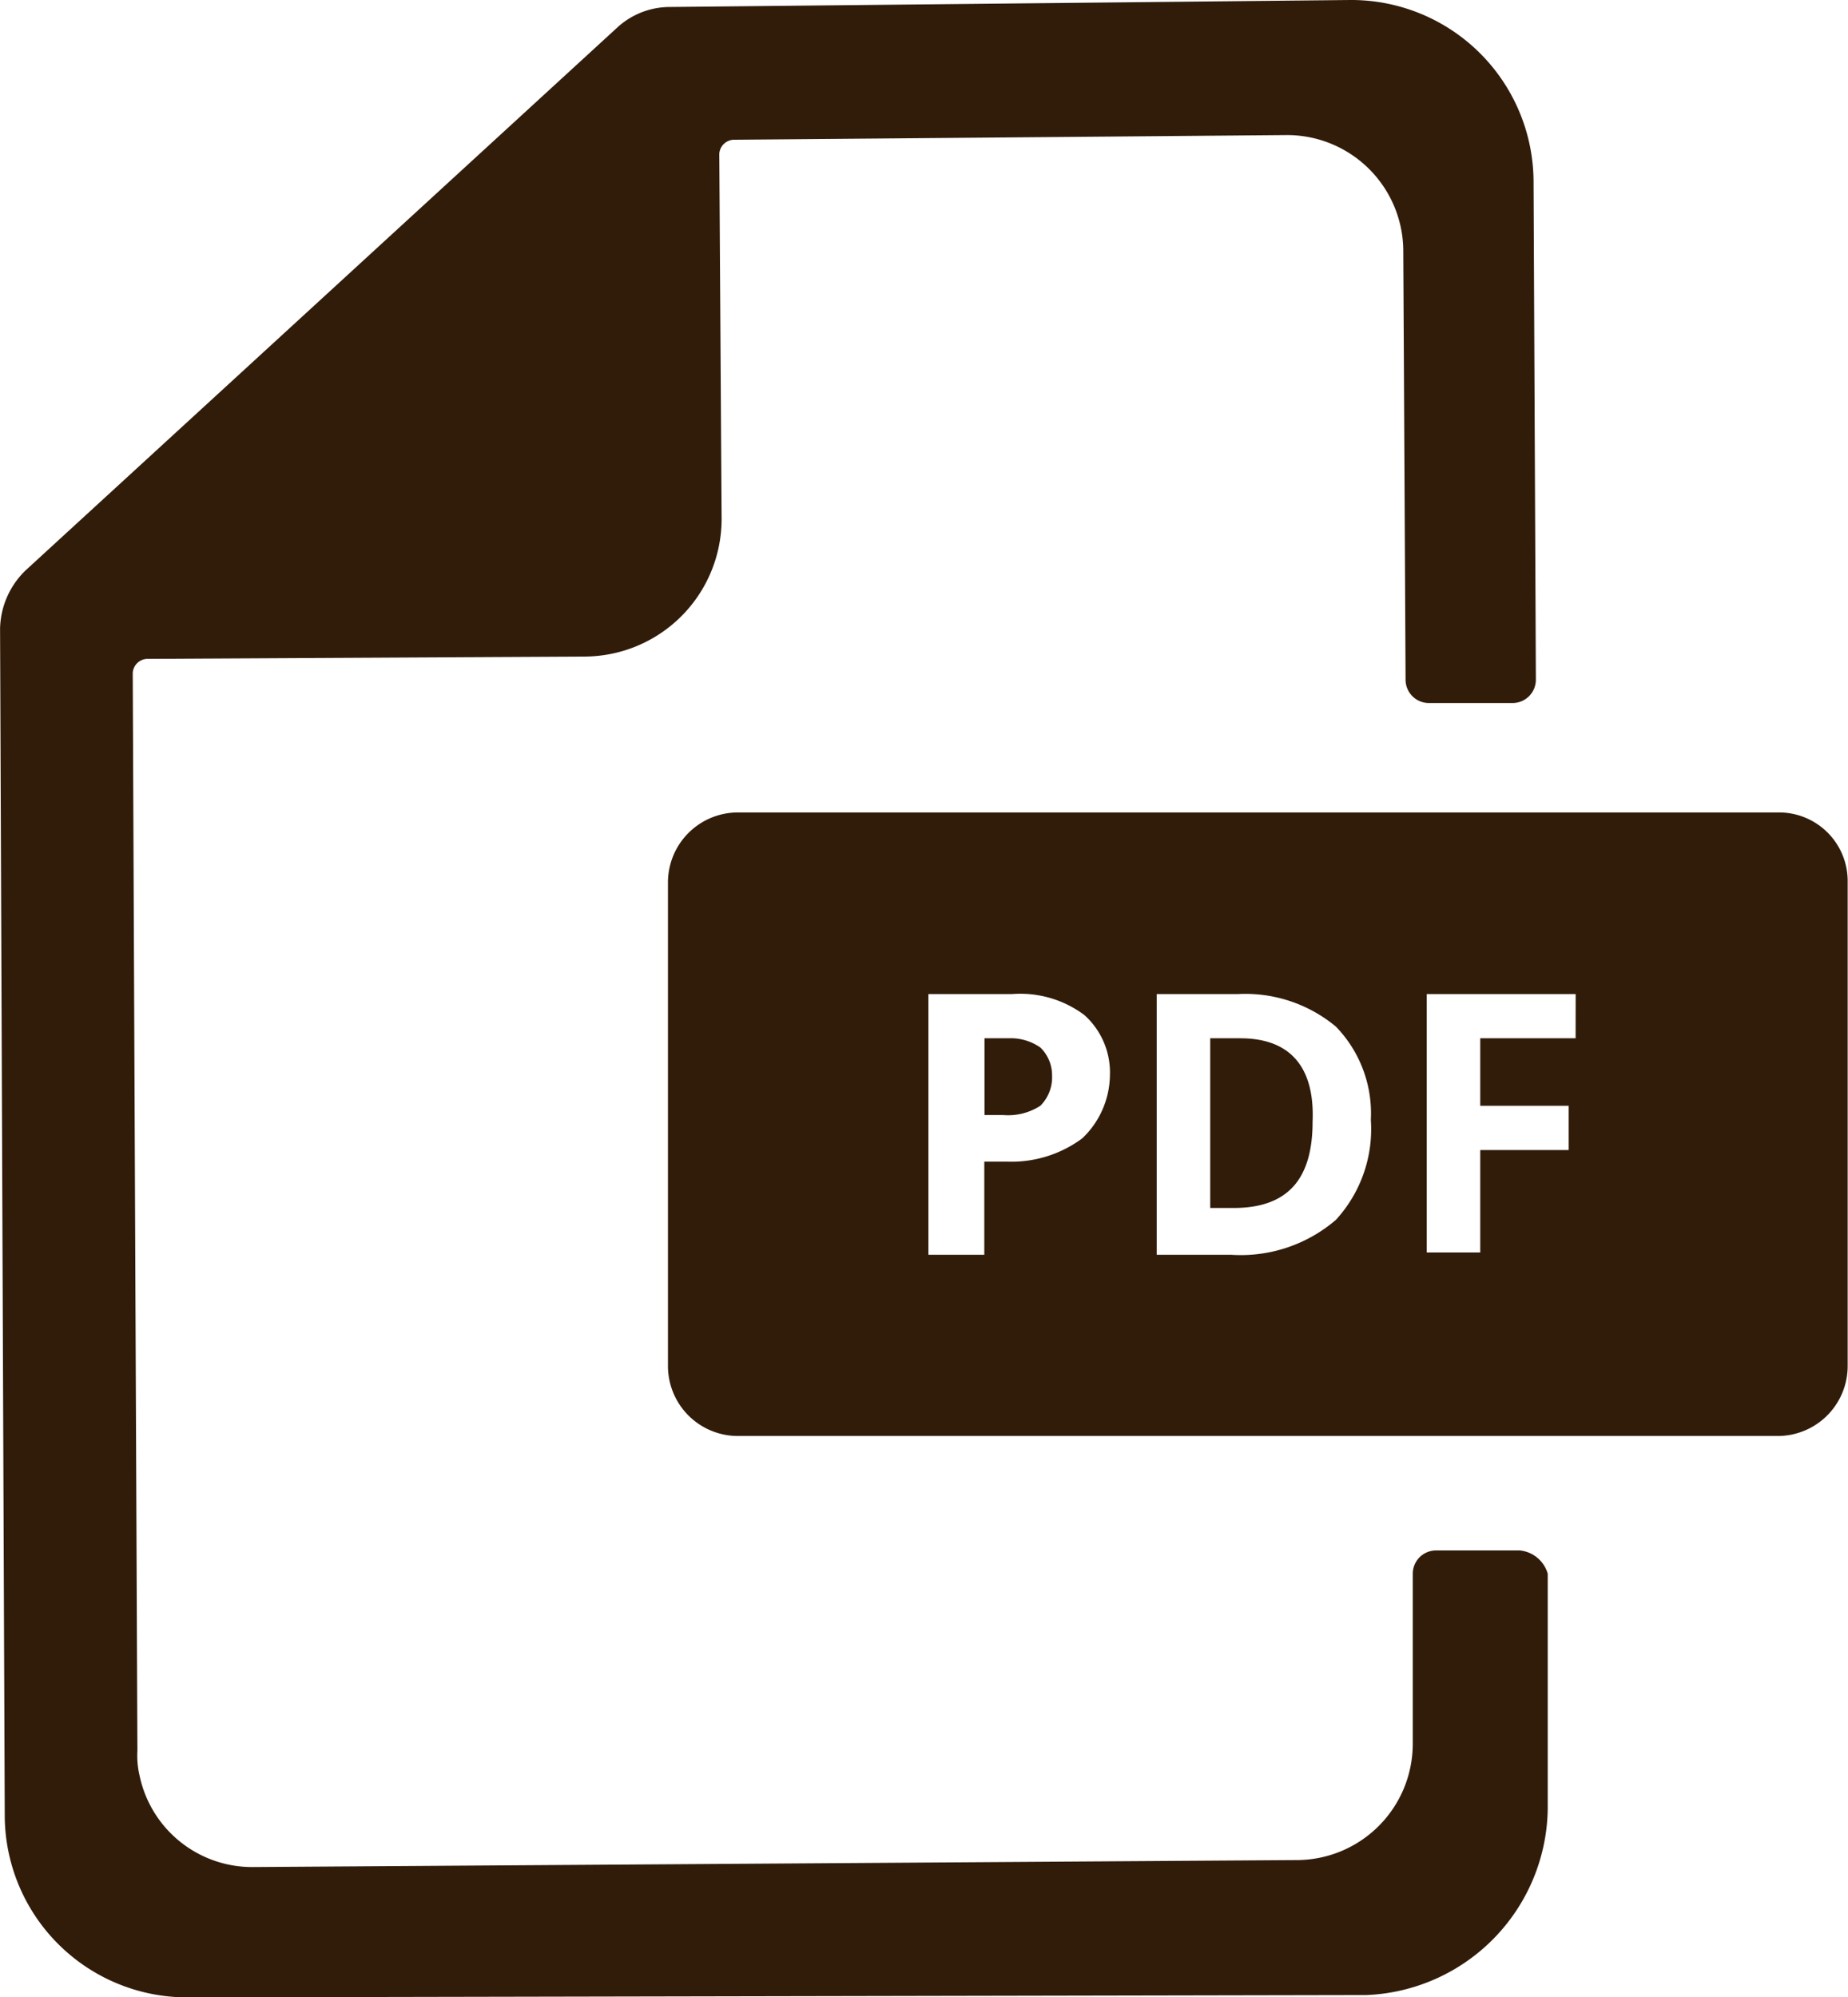
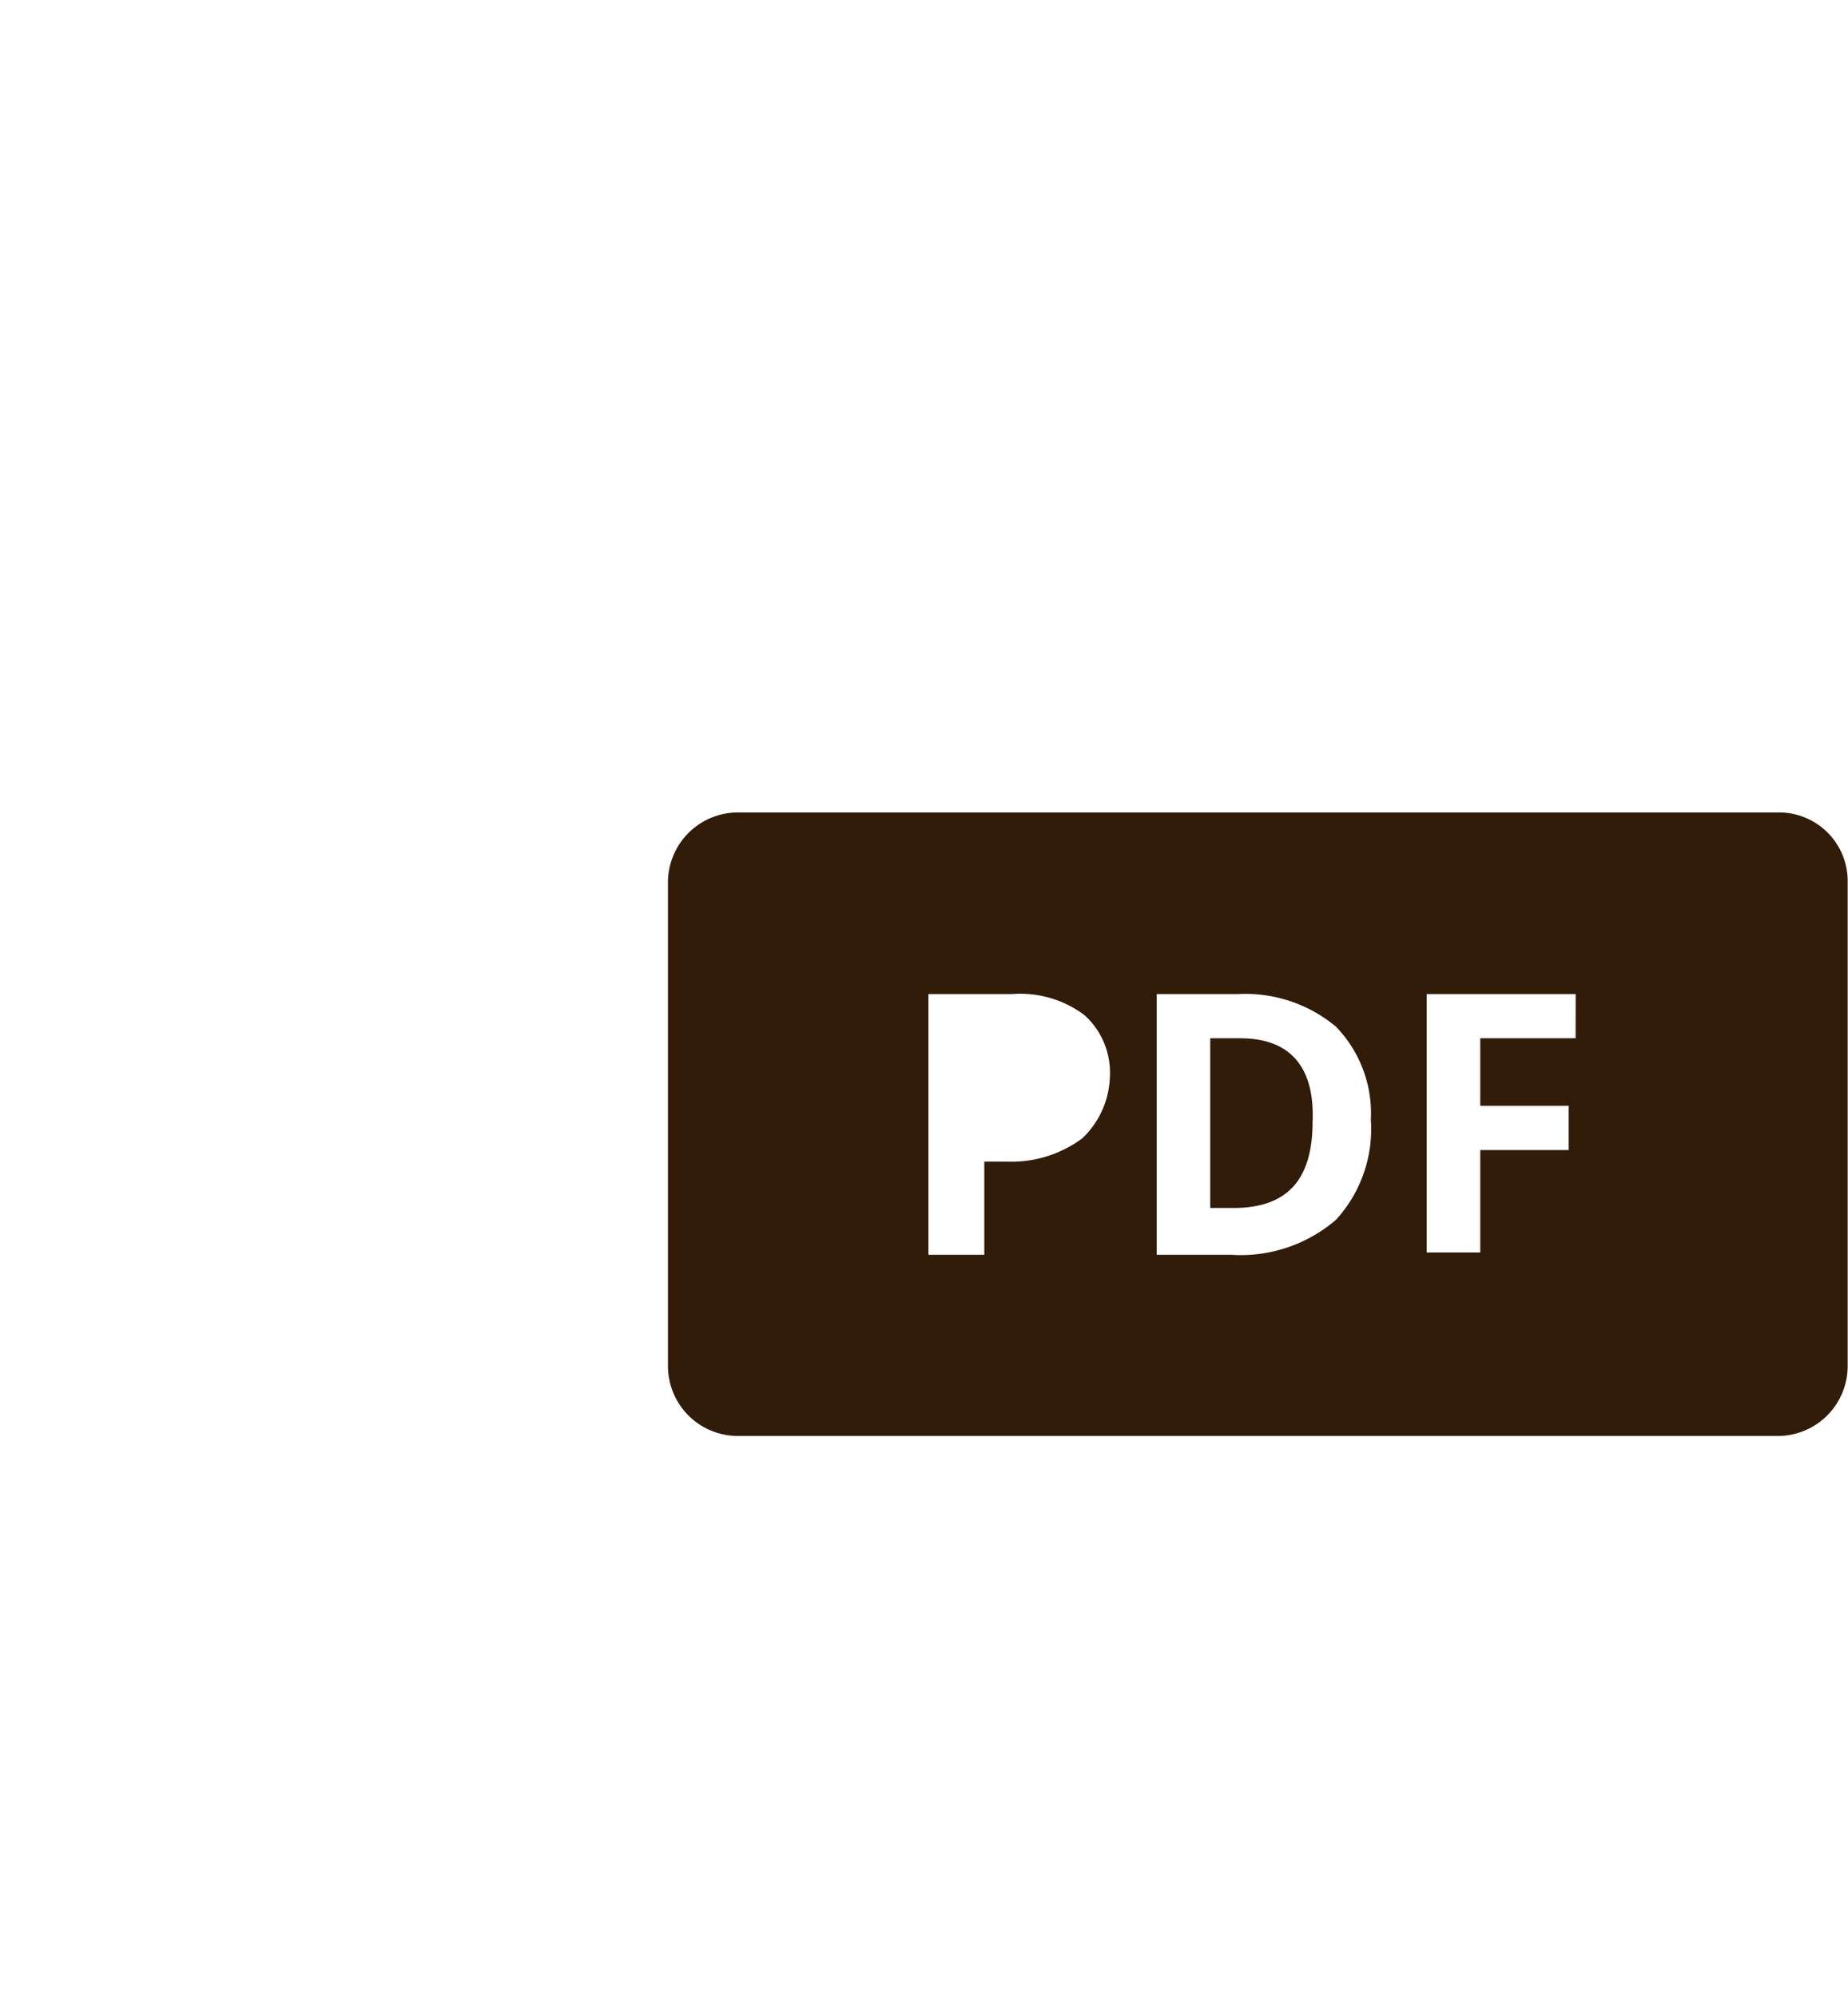
<svg xmlns="http://www.w3.org/2000/svg" width="28.04" height="30.3" viewBox="0 0 28.04 30.3">
  <g id="pdf" transform="translate(-10.3 -7)">
-     <path id="Path_29" data-name="Path 29" d="M53.448,51.741a.585.585,0,0,1,.177.424.61.61,0,0,1-.177.459.9.9,0,0,1-.565.141H52.6V51.6h.388A.786.786,0,0,1,53.448,51.741Z" transform="translate(-27.362 -28.85)" fill="#311c0a" />
-     <path id="Path_30" data-name="Path 30" d="M33.36,30.52H32.089a.354.354,0,0,0-.353.353v2.578a1.764,1.764,0,0,1-1.73,1.766l-15.856.106a1.745,1.745,0,0,1-1.73-1.377,1.324,1.324,0,0,1-.035-.388l-.071-16.351a.228.228,0,0,1,.212-.212l6.639-.035a2.087,2.087,0,0,0,2.084-2.084l-.035-5.544a.228.228,0,0,1,.212-.212l8.4-.071a1.764,1.764,0,0,1,1.766,1.73l.035,6.533a.354.354,0,0,0,.353.353h1.271a.354.354,0,0,0,.353-.353l-.035-7.557A2.766,2.766,0,0,0,30.783,7l-10.312.106a1.179,1.179,0,0,0-.812.318l-8.97,8.228a1.264,1.264,0,0,0-.388.883l.071,18.01A2.766,2.766,0,0,0,13.16,37.3l17.869-.035a2.867,2.867,0,0,0,2.755-2.825V30.873A.491.491,0,0,0,33.36,30.52Z" fill="#311c0a" />
    <path id="Path_31" data-name="Path 31" d="M47.687,45.326h-.459V47.9h.353c.812,0,1.2-.424,1.2-1.307C48.817,45.749,48.429,45.326,47.687,45.326Zm0,0h-.459V47.9h.353c.812,0,1.2-.424,1.2-1.307C48.817,45.749,48.429,45.326,47.687,45.326ZM55.845,41.9H40.059A1.062,1.062,0,0,0,39,42.959V50.3a1.062,1.062,0,0,0,1.059,1.059H55.845A1.062,1.062,0,0,0,56.9,50.3V42.959A1.041,1.041,0,0,0,55.845,41.9ZM45.286,46.844a1.8,1.8,0,0,1-1.13.353H43.8V48.61h-.848V44.655h1.271a1.621,1.621,0,0,1,1.095.318,1.171,1.171,0,0,1,.388.918A1.343,1.343,0,0,1,45.286,46.844Zm3.849,1.236a2.215,2.215,0,0,1-1.589.53h-1.13V44.655h1.236a2.145,2.145,0,0,1,1.483.494,1.891,1.891,0,0,1,.53,1.413A2.037,2.037,0,0,1,49.135,48.08Zm3.637-2.755H51.325V46.35h1.342v.671H51.325v1.554h-.812v-3.92h2.26Zm-5.085,0h-.459V47.9h.353c.812,0,1.2-.424,1.2-1.307C48.817,45.749,48.429,45.326,47.687,45.326Z" transform="translate(-18.565 -22.575)" fill="#311c0a" />
  </g>
</svg>